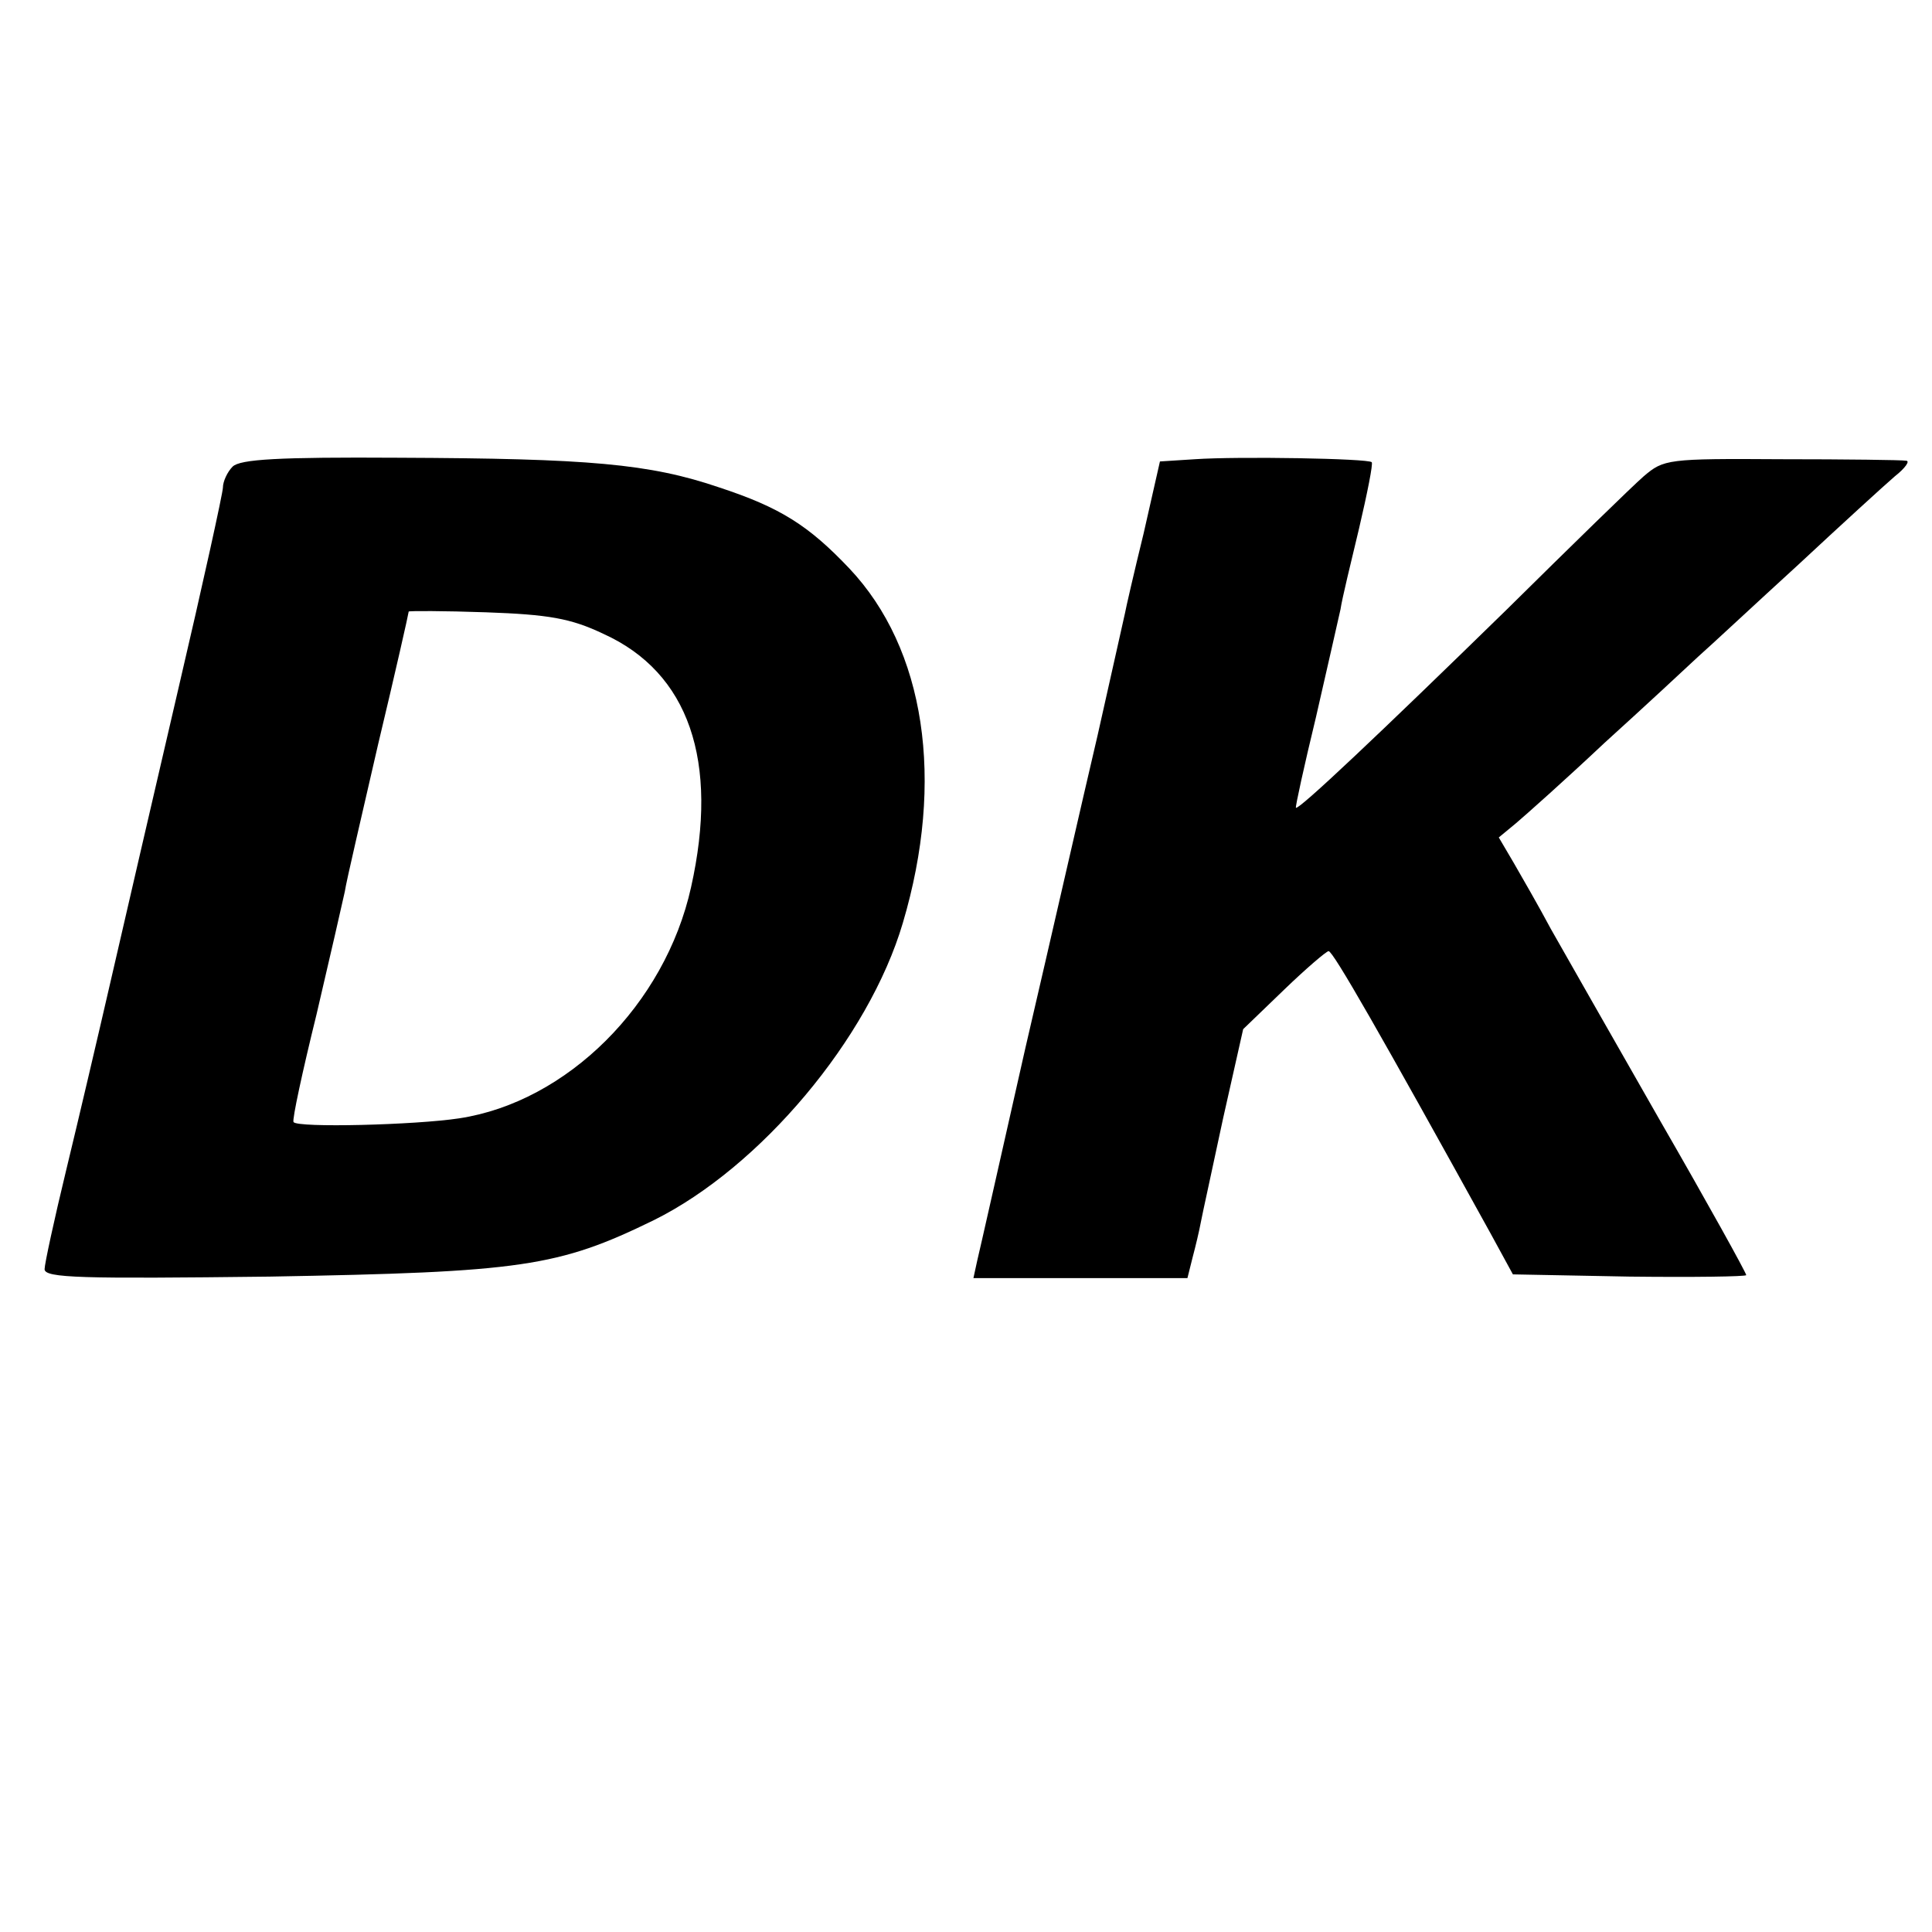
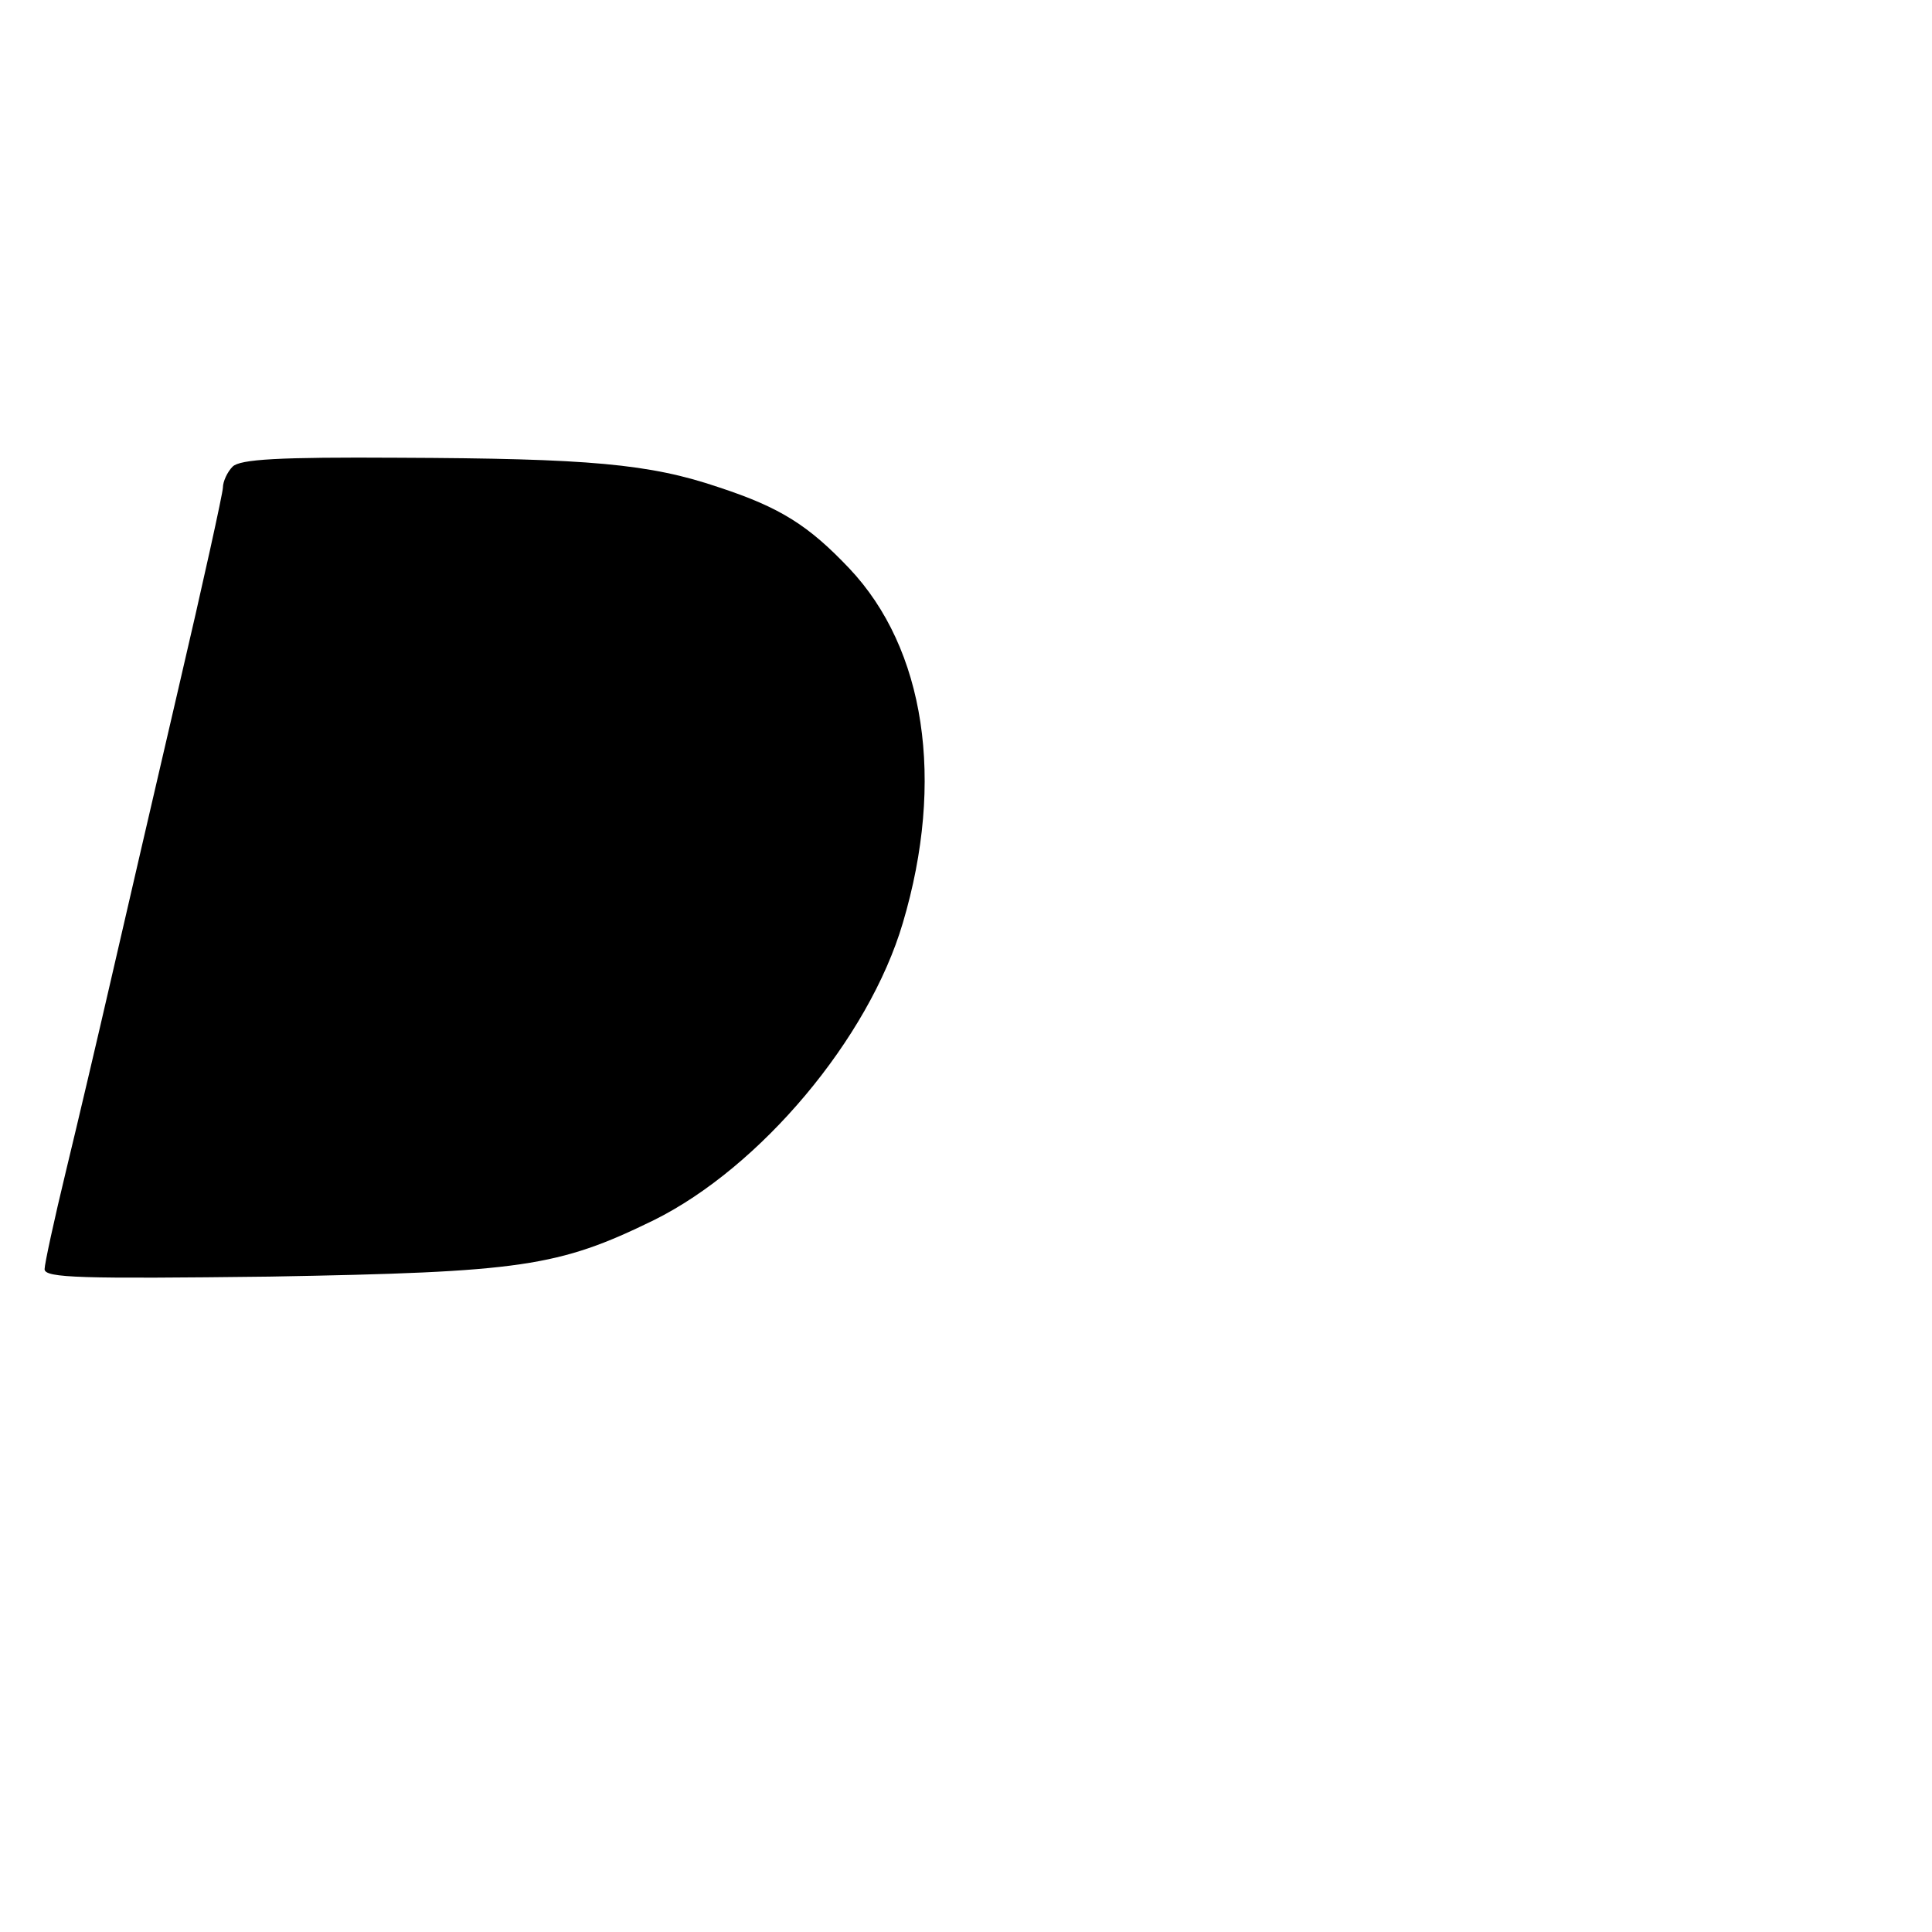
<svg xmlns="http://www.w3.org/2000/svg" version="1.0" width="260pt" height="260pt" viewBox="0 0 260 260" preserveAspectRatio="xMidYMid meet">
  <g transform="translate(0,260) scale(0.1,-0.1)" fill="#000000" stroke="none">
-     <path d="M313 1972 c-7 -7 -13 -20 -13 -28 0 -7 -27 -130 -60 -271 -33 -142 -74 -319 -91 -393 -17 -74 -44 -189 -60 -255 -16 -66 -29 -126 -29 -133 0 -12 50 -13 303 -10 339 6 388 13 517 76 143 71 289 244 335 400 57 192 30 369 -72 477 -55 58 -93 82 -175 109 -94 32 -175 39 -432 40 -161 1 -213 -2 -223 -12z m499 -225 c115 -52 156 -171 118 -341 -35 -158 -167 -289 -312 -311 -59 -9 -218 -13 -223 -5 -2 3 12 68 31 145 18 77 35 151 38 165 2 14 23 103 45 199 23 96 41 176 41 178 0 1 47 1 104 -1 84 -3 114 -8 158 -29z" />
-     <path d="M1608 1982 l-47 -3 -22 -97 c-13 -53 -24 -101 -25 -107 -1 -5 -18 -80 -37 -165 -20 -85 -63 -274 -97 -420 -33 -146 -62 -275 -65 -287 l-5 -23 144 0 144 0 7 28 c4 15 9 36 11 47 2 11 16 74 30 140 l27 120 55 53 c29 28 57 52 60 52 6 0 70 -112 218 -380 l30 -55 157 -3 c86 -1 157 0 157 2 0 3 -52 97 -116 208 -64 112 -130 228 -147 258 -16 30 -39 70 -50 89 l-20 34 23 19 c13 11 67 59 119 108 53 48 110 101 126 116 17 15 77 71 135 124 58 54 116 107 130 119 14 11 21 21 15 21 -5 1 -81 2 -168 2 -153 1 -158 0 -185 -23 -15 -13 -98 -94 -184 -179 -172 -168 -281 -271 -284 -267 -1 1 11 56 27 122 15 66 30 131 33 145 2 14 14 63 25 109 11 47 19 87 17 89 -5 5 -179 8 -238 4z" />
+     <path d="M313 1972 c-7 -7 -13 -20 -13 -28 0 -7 -27 -130 -60 -271 -33 -142 -74 -319 -91 -393 -17 -74 -44 -189 -60 -255 -16 -66 -29 -126 -29 -133 0 -12 50 -13 303 -10 339 6 388 13 517 76 143 71 289 244 335 400 57 192 30 369 -72 477 -55 58 -93 82 -175 109 -94 32 -175 39 -432 40 -161 1 -213 -2 -223 -12z m499 -225 z" />
  </g>
</svg>